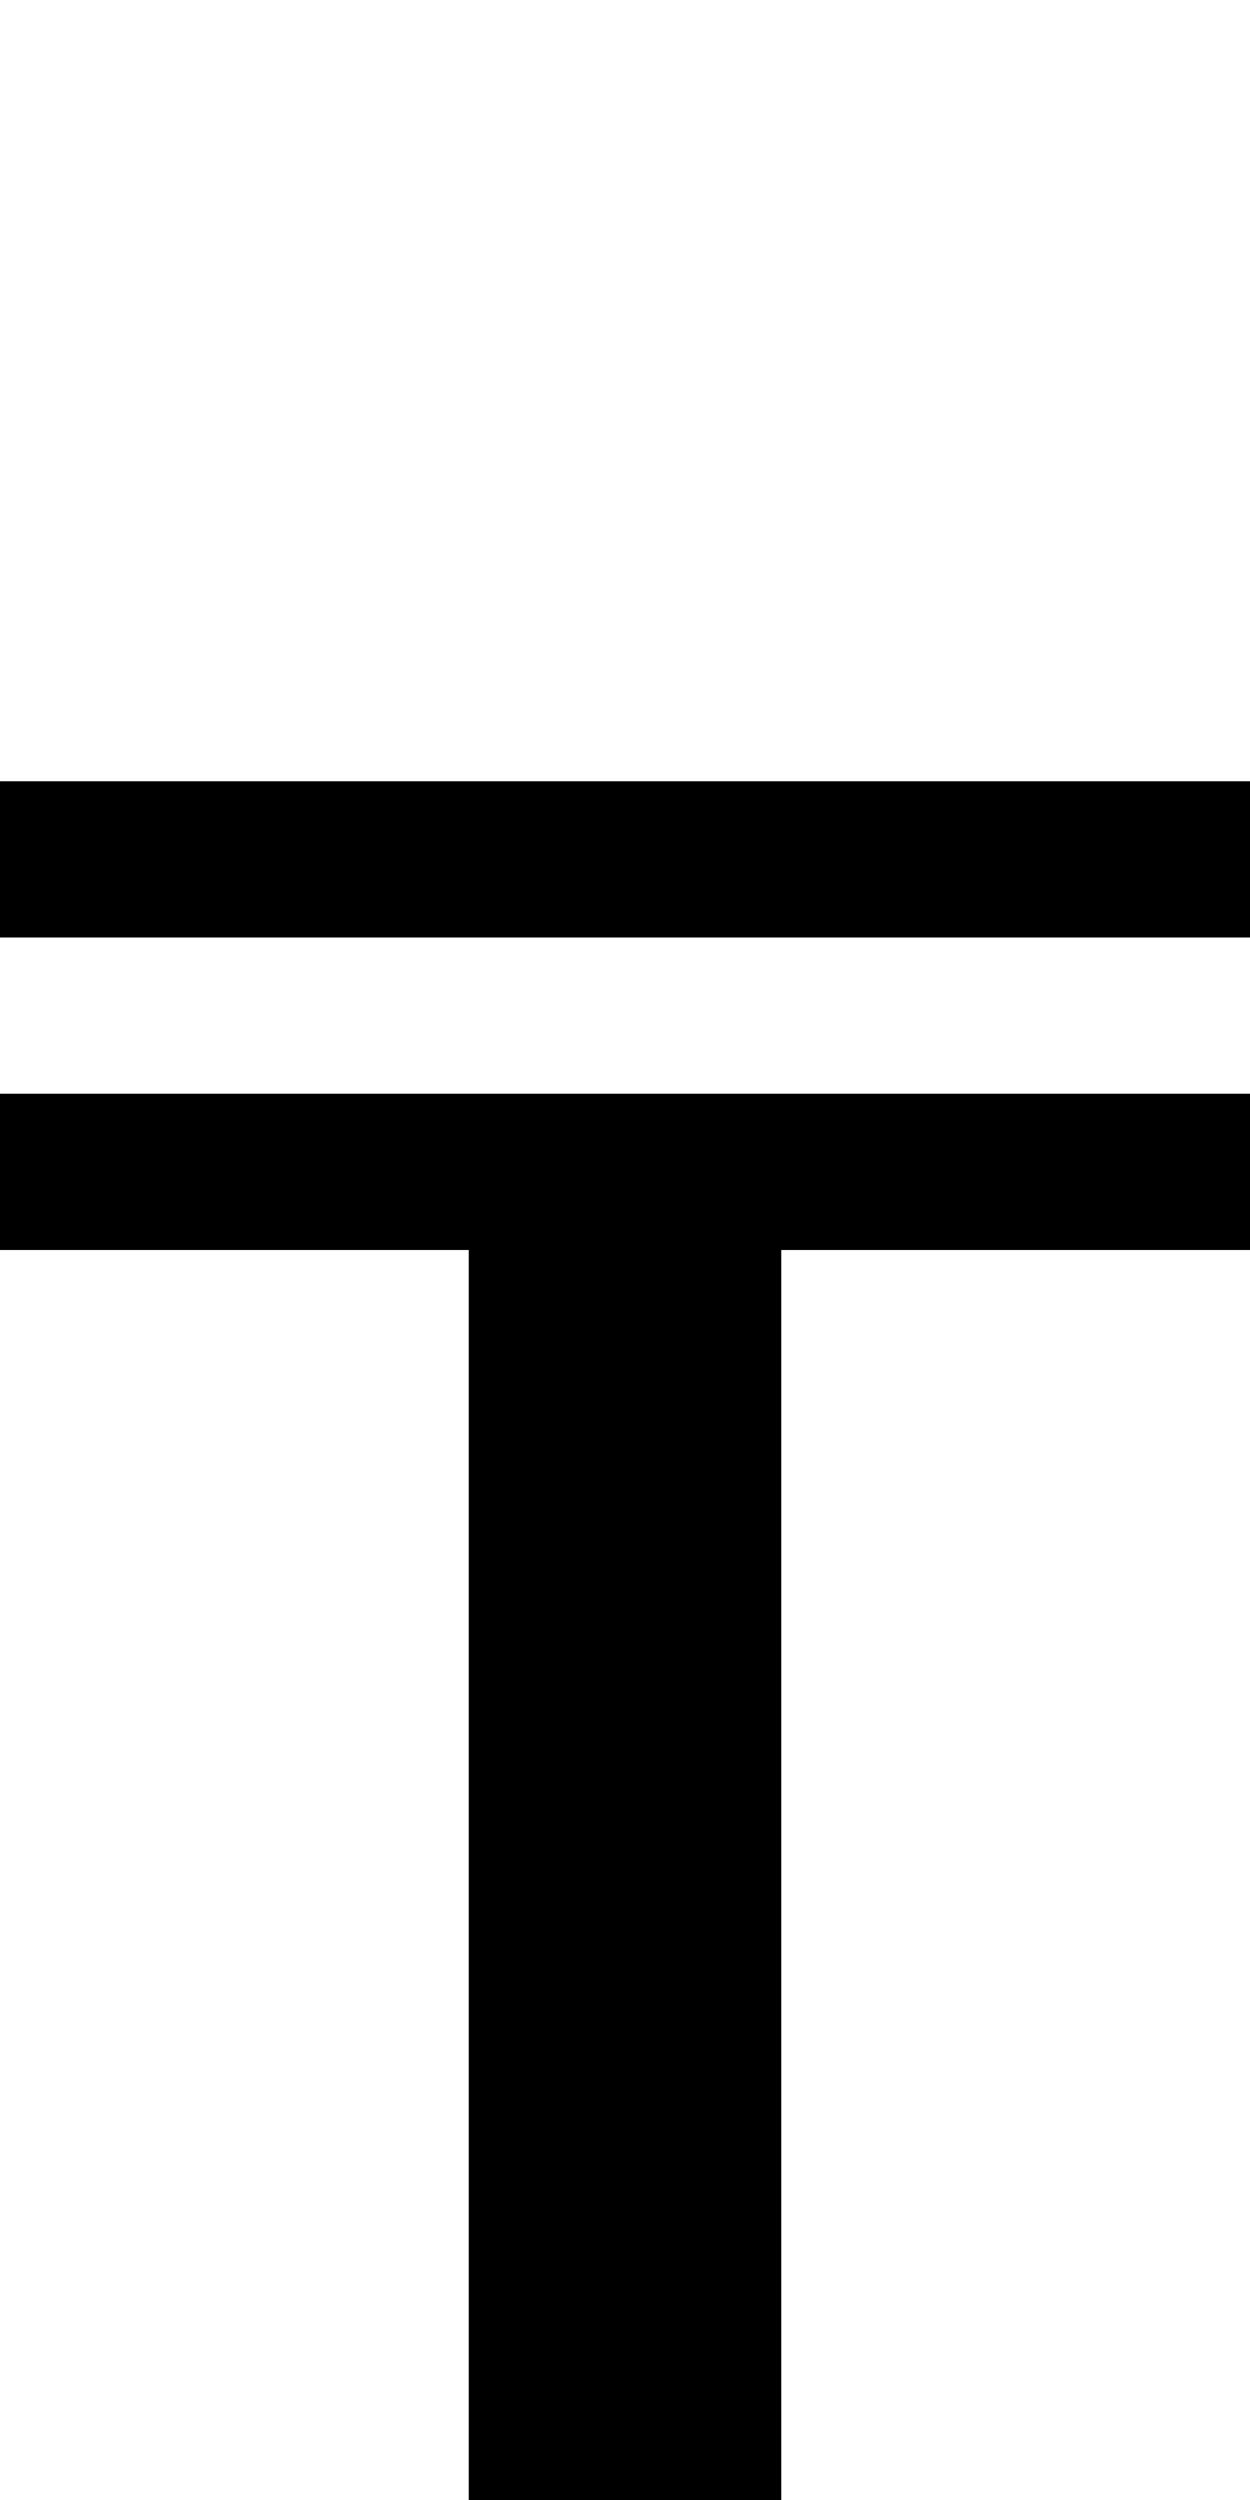
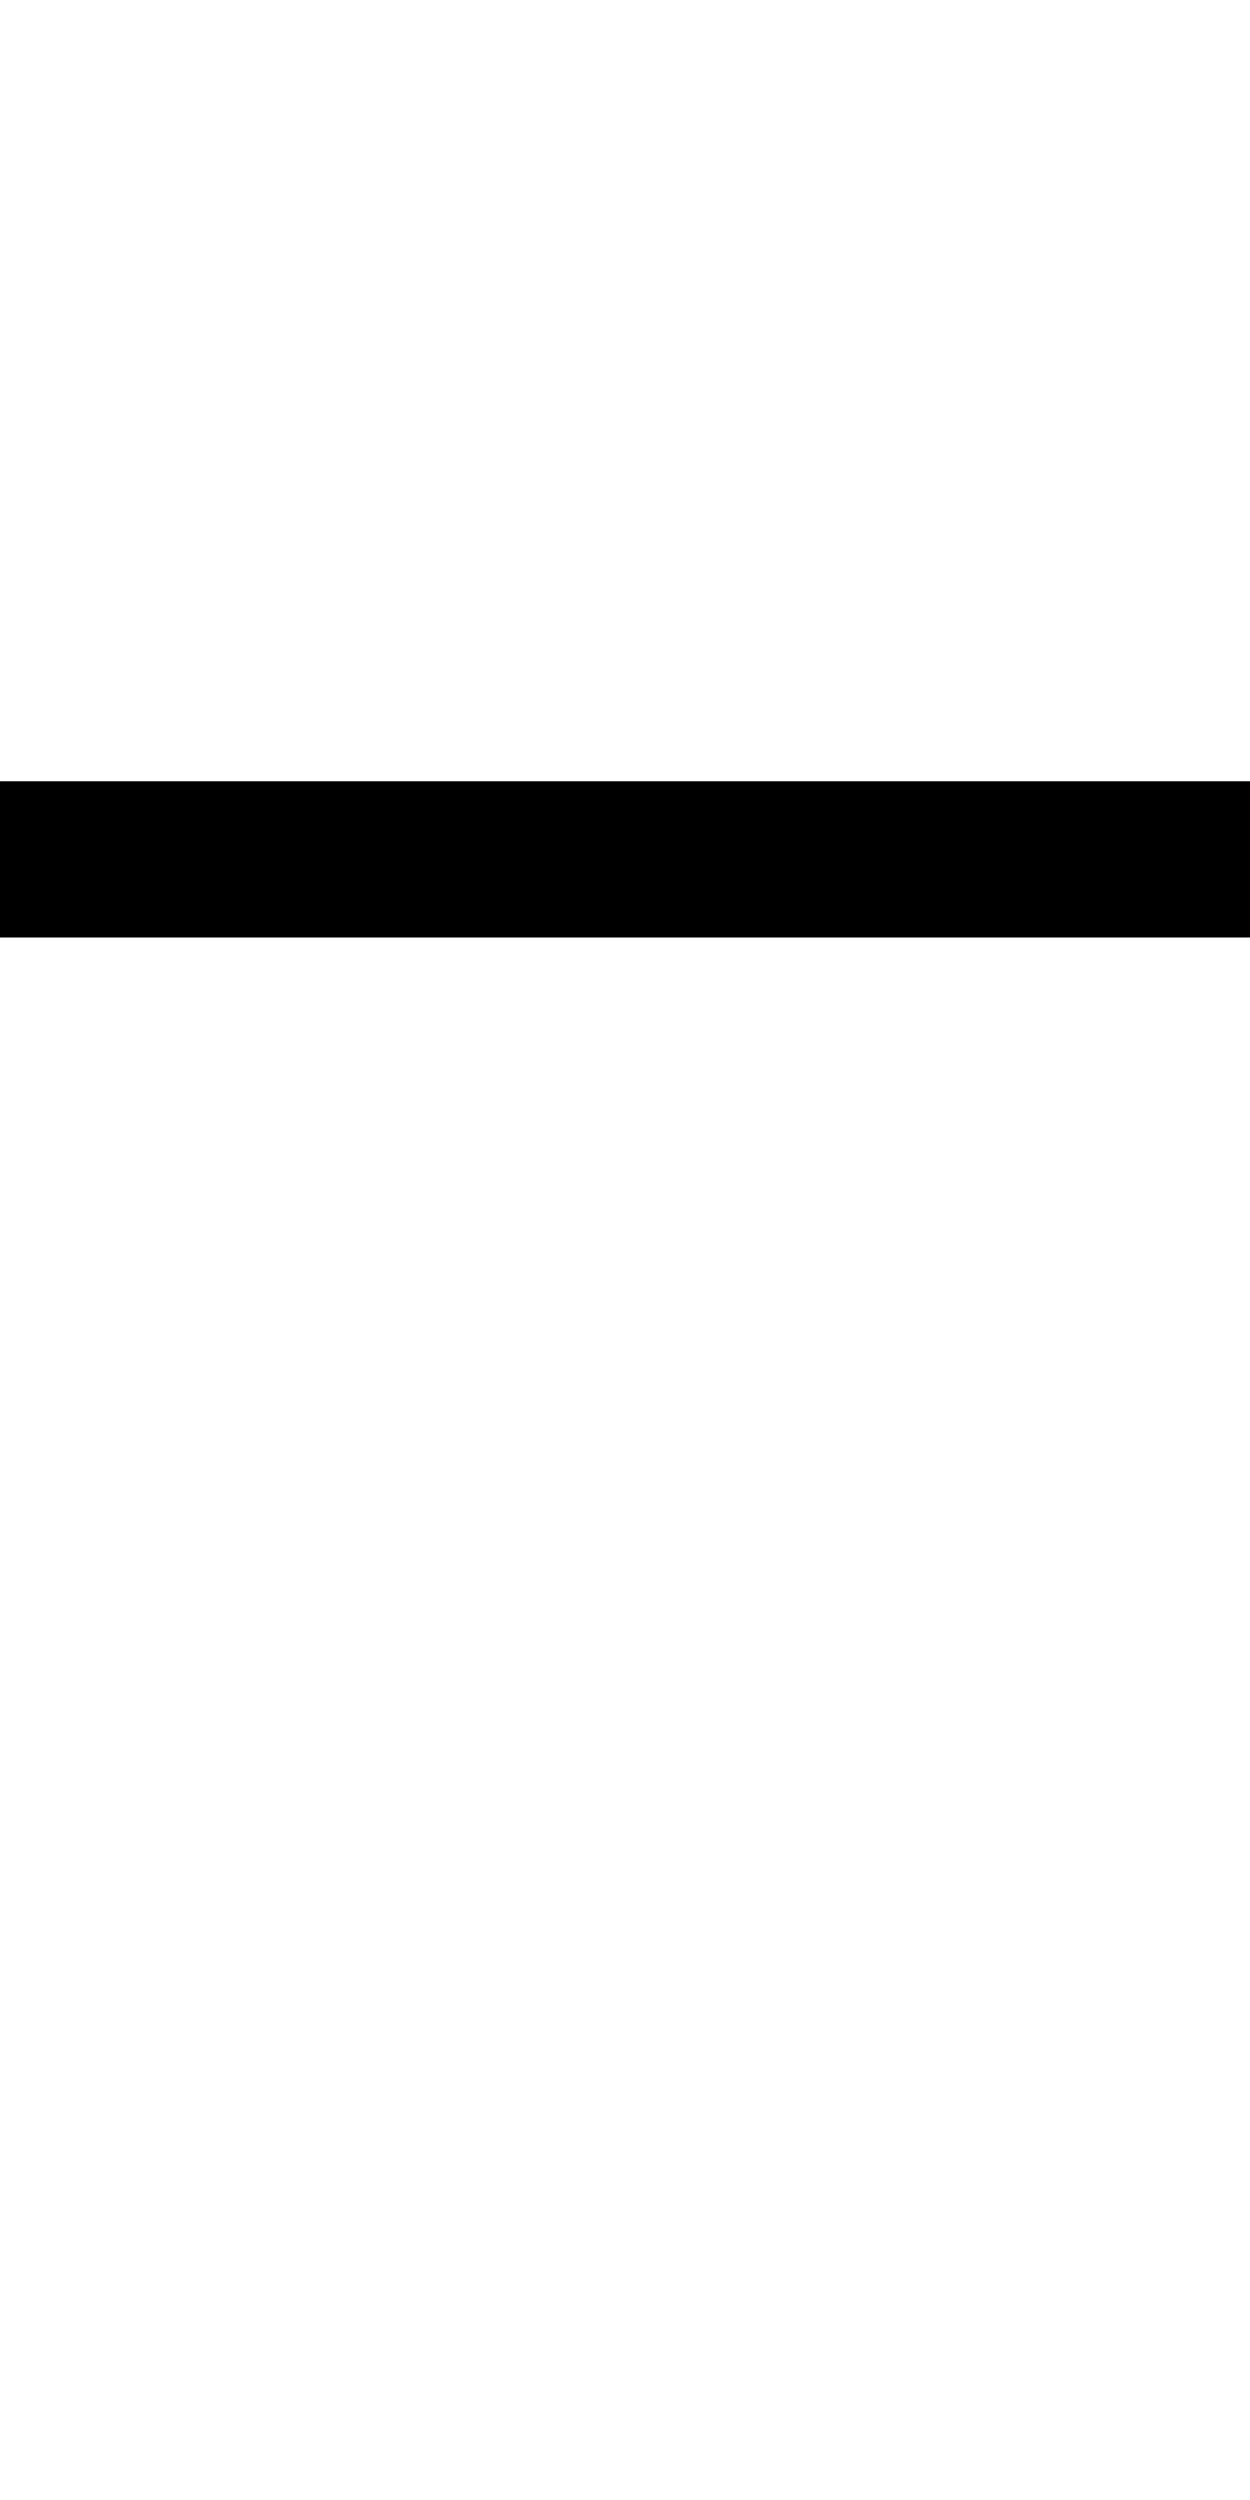
<svg xmlns="http://www.w3.org/2000/svg" version="1.0" width="32pt" height="64pt" viewBox="0 0 32 64" preserveAspectRatio="xMidYMid meet">
  <g transform="translate(0,64) scale(1,-1)" fill="#000000" stroke="none">
    <path d="M0 42 l0 -2 16 0 16 0 0 2 0 2 -16 0 -16 0 0 -2z" />
-     <path d="M0 34 l0 -2 6 0 6 0 0 -16 0 -16 4 0 4 0 0 16 0 16 6 0 6 0 0 2 0 2 -16 0 -16 0 0 -2z" />
  </g>
</svg>